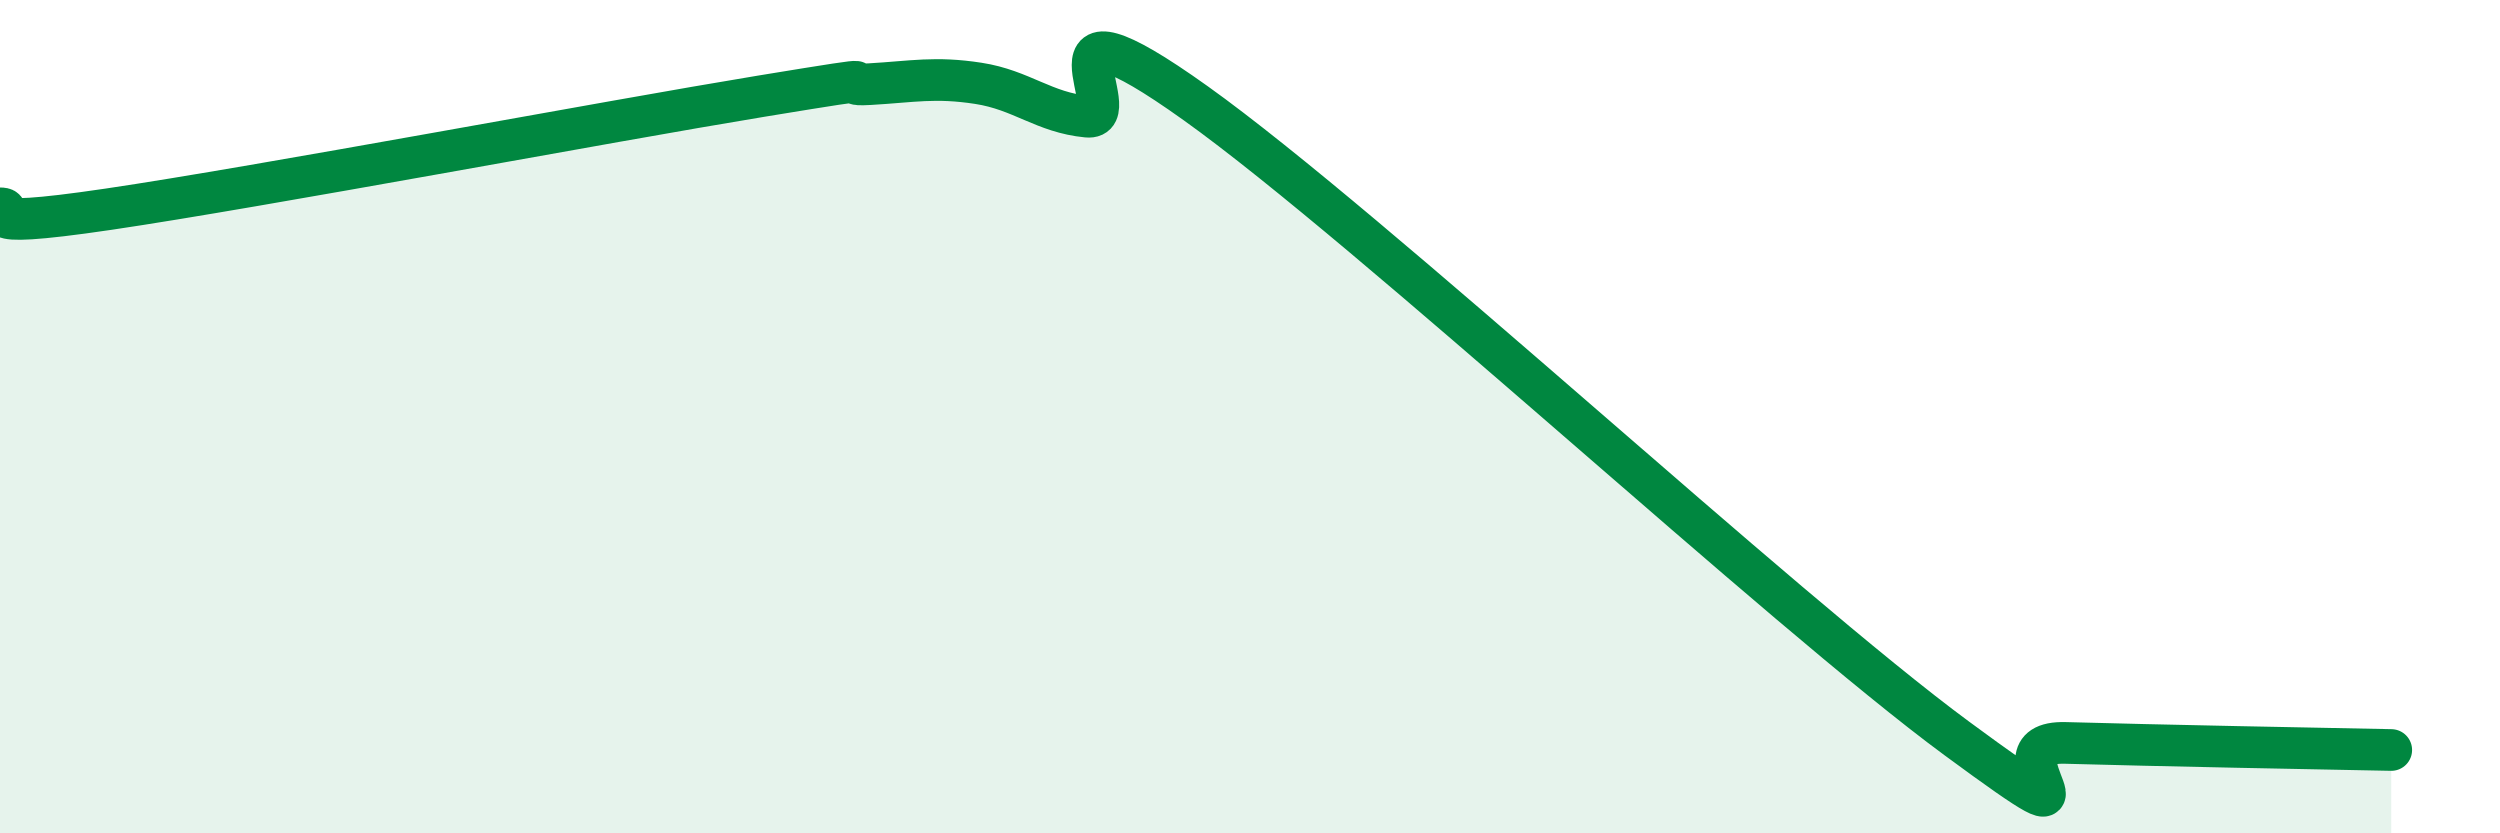
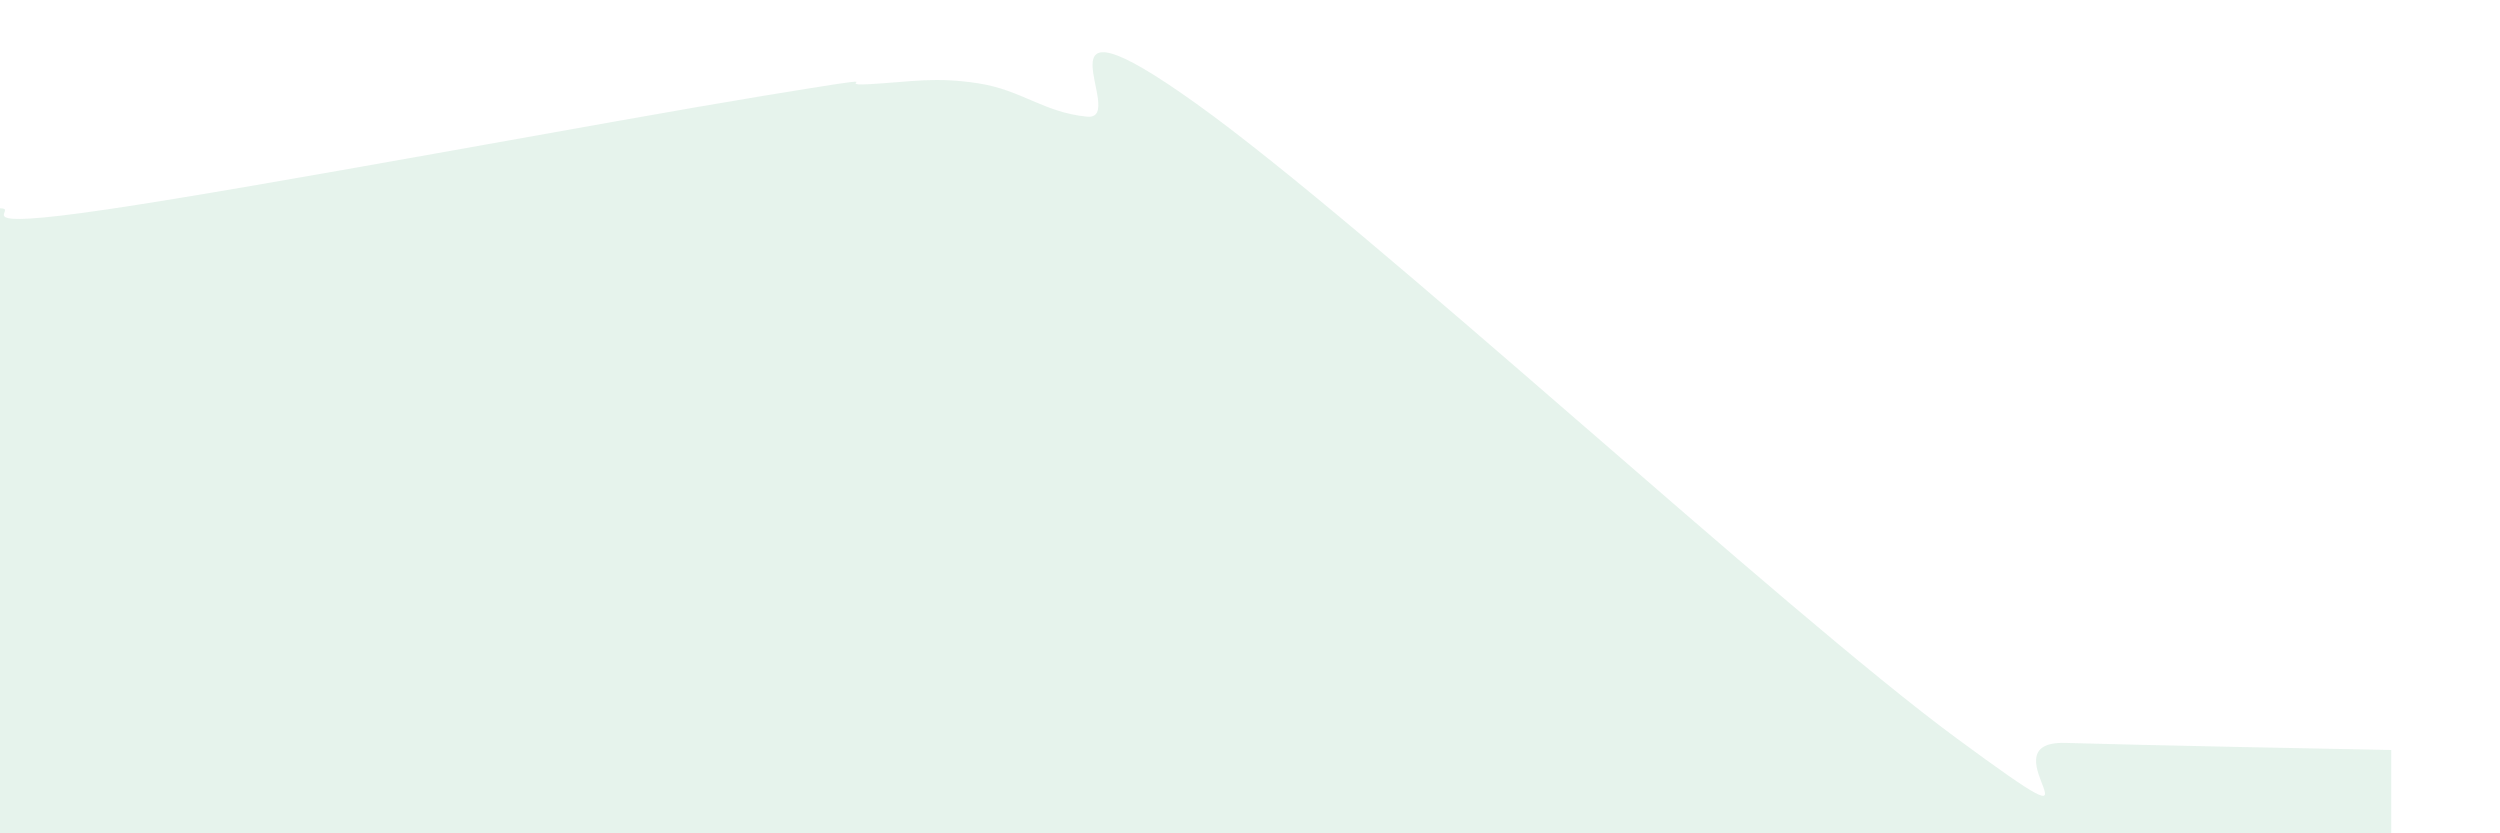
<svg xmlns="http://www.w3.org/2000/svg" width="60" height="20" viewBox="0 0 60 20">
  <path d="M 0,5 C 0.52,5 -1.04,5.56 2.61,5.02 C 6.26,4.48 14.61,2.91 18.26,2.31 C 21.91,1.71 19.83,2.08 20.87,2.02 C 21.91,1.96 22.44,1.84 23.48,2 C 24.52,2.16 25.05,2.7 26.09,2.8 C 27.13,2.9 24.53,-0.5 28.7,2.48 C 32.87,5.46 42.79,14.65 46.96,17.72 C 51.13,20.79 47.48,17.77 49.57,17.83 C 51.66,17.89 55.83,17.97 57.39,18L57.39 20L0 20Z" fill="#008740" opacity="0.1" stroke-linecap="round" stroke-linejoin="round" />
-   <path d="M 0,5 C 0.52,5 -1.04,5.56 2.61,5.02 C 6.26,4.48 14.61,2.91 18.26,2.31 C 21.91,1.71 19.83,2.08 20.87,2.02 C 21.91,1.96 22.44,1.84 23.48,2 C 24.52,2.16 25.05,2.7 26.09,2.8 C 27.13,2.9 24.53,-0.5 28.7,2.48 C 32.87,5.46 42.79,14.65 46.96,17.72 C 51.13,20.79 47.48,17.77 49.57,17.83 C 51.66,17.89 55.83,17.97 57.39,18" stroke="#008740" stroke-width="1" fill="none" stroke-linecap="round" stroke-linejoin="round" />
</svg>